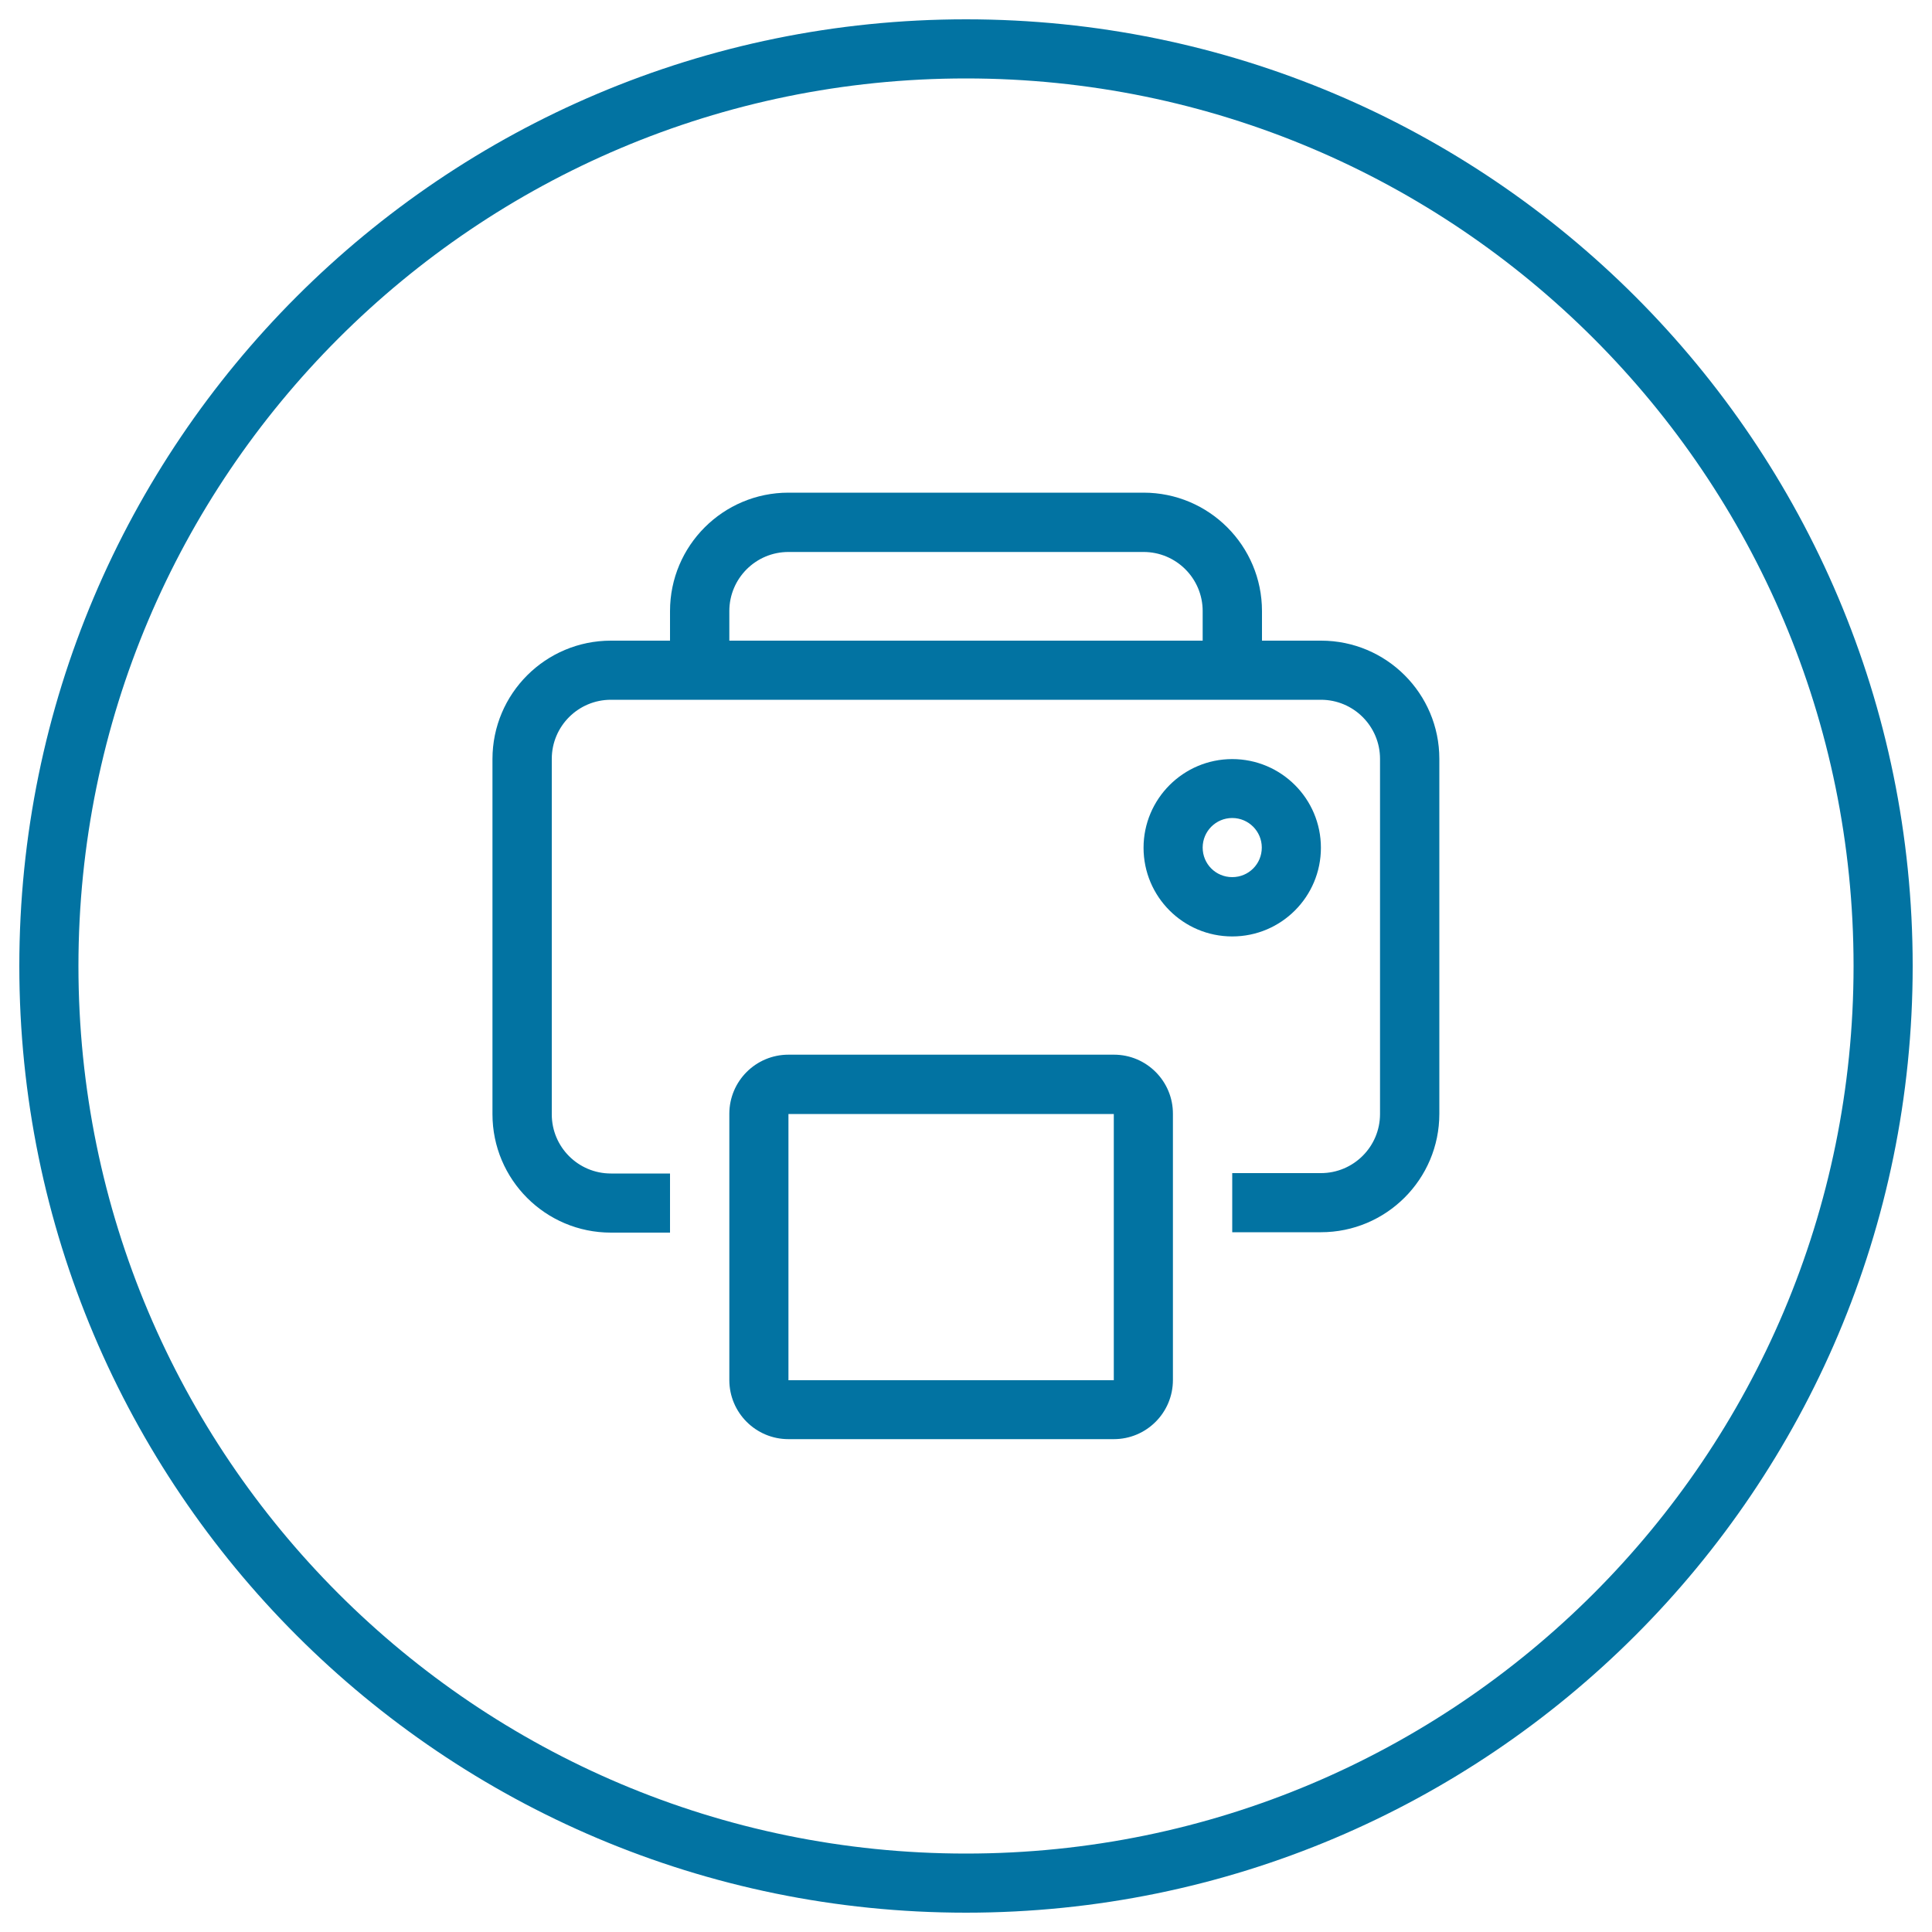
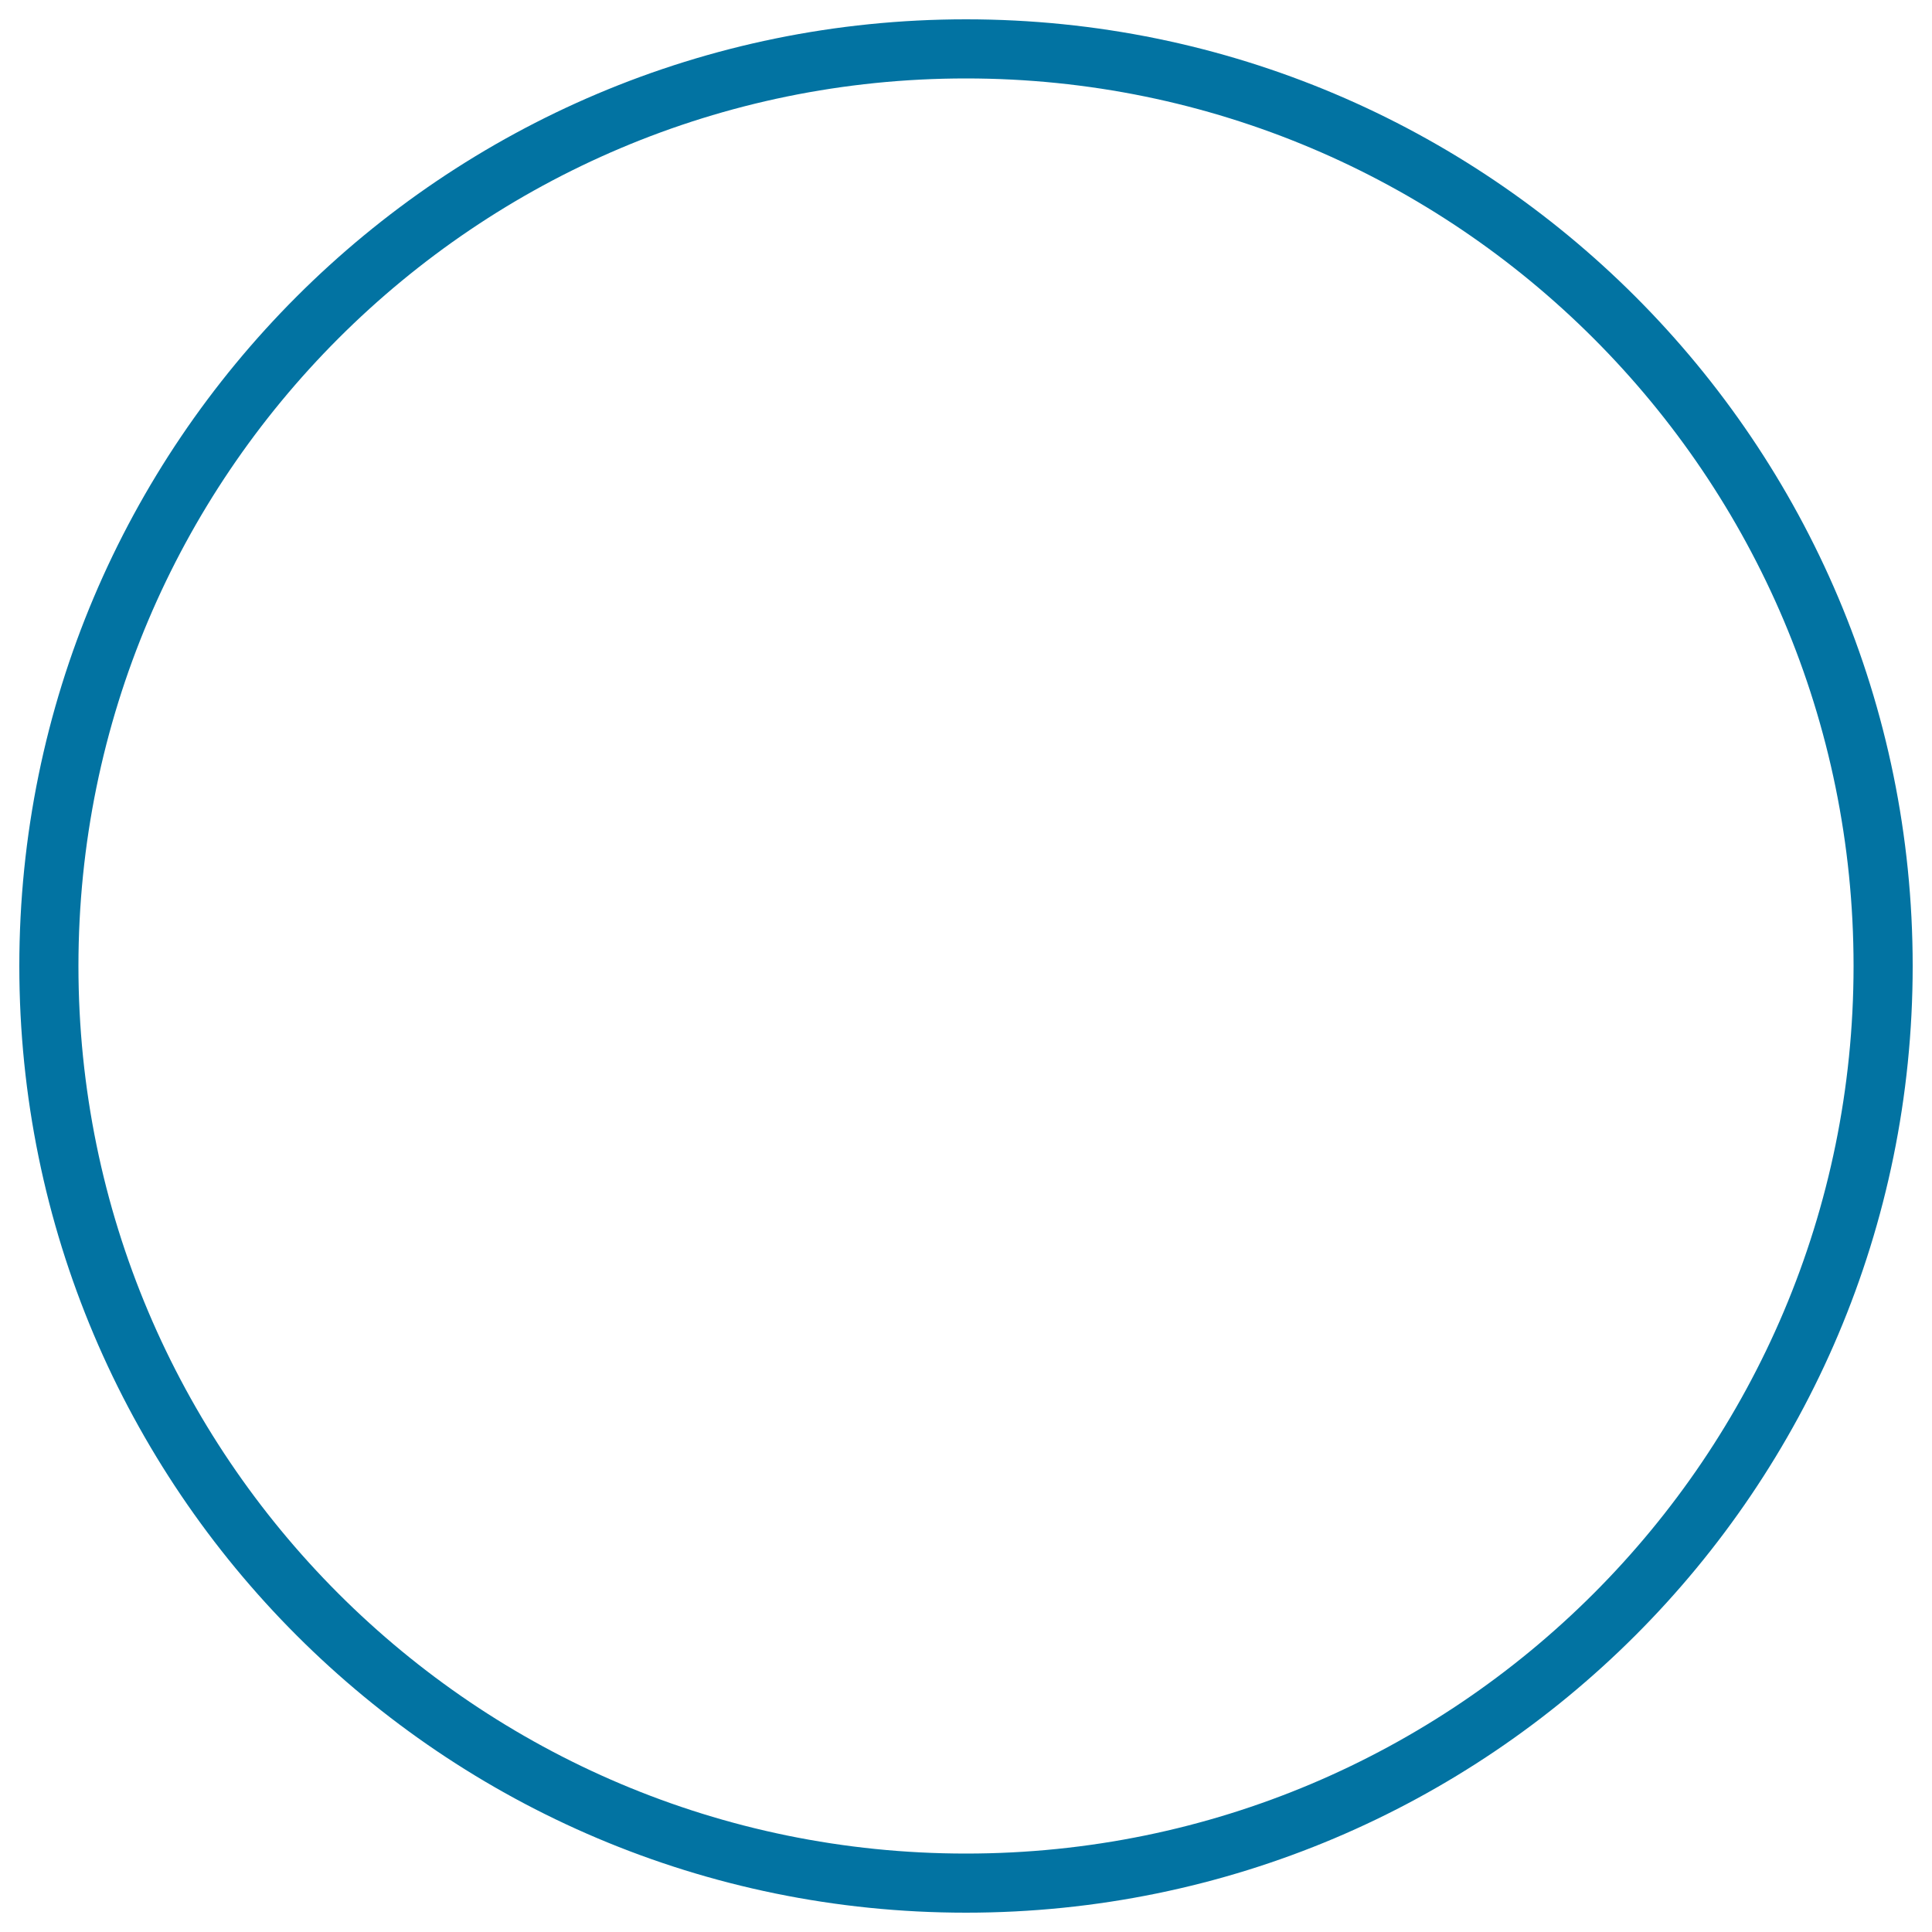
<svg xmlns="http://www.w3.org/2000/svg" viewBox="0 0 1000 1000" style="fill:#0273a2">
  <title>Print Outlined Circular Interface Button SVG icon</title>
  <g>
    <g>
      <g id="circle_11_">
        <g>
          <path d="M500,10C229.4,10,10,229.4,10,500s219.4,490,490,490c270.6,0,490-219.4,490-490S770.6,10,500,10z M500,959.4C246.3,959.4,40.6,753.7,40.6,500C40.6,246.3,246.3,40.6,500,40.6c253.7,0,459.4,205.7,459.4,459.4C959.4,753.7,753.7,959.4,500,959.4z" />
        </g>
      </g>
      <g id="Printer">
        <g>
-           <path d="M576.6,545.9H408.1c-16.9,0-30.6,13.7-30.6,30.6v137.8c0,16.9,13.7,30.6,30.6,30.6h168.4c16.9,0,30.6-13.7,30.6-30.6V576.6C607.2,559.7,593.5,545.9,576.6,545.9z M576.6,714.4H408.1V576.6h168.4V714.4z M637.8,484.7c25.4,0,45.9-20.6,45.9-45.9c0-25.4-20.6-45.9-45.9-45.9s-45.9,20.6-45.9,45.9C591.9,464.1,612.4,484.7,637.8,484.7z M637.8,423.4c8.5,0,15.3,6.9,15.3,15.3c0,8.5-6.8,15.3-15.3,15.3s-15.3-6.8-15.3-15.3C622.5,430.3,629.3,423.4,637.8,423.4z M683.8,331.6h-30.6v-15.3c0-33.8-27.4-61.3-61.3-61.3H408.1c-33.8,0-61.3,27.4-61.3,61.3v15.3h-30.6c-33.8,0-61.3,27.4-61.3,61.3v183.8c0,33.8,27.4,61.3,61.3,61.3h30.6v-30.6h-30.6c-16.9,0-30.6-13.7-30.6-30.6V392.8c0-16.9,13.7-30.6,30.6-30.6h367.5c16.9,0,30.6,13.7,30.6,30.6v183.8c0,16.9-13.7,30.6-30.6,30.6h-45.9v30.6h45.9c33.8,0,61.3-27.4,61.3-61.3V392.8C745,359,717.6,331.6,683.8,331.6z M622.5,331.6h-245v-15.3c0-16.9,13.7-30.6,30.6-30.6h183.8c16.9,0,30.6,13.7,30.6,30.6V331.6z" />
-         </g>
+           </g>
      </g>
    </g>
  </g>
</svg>